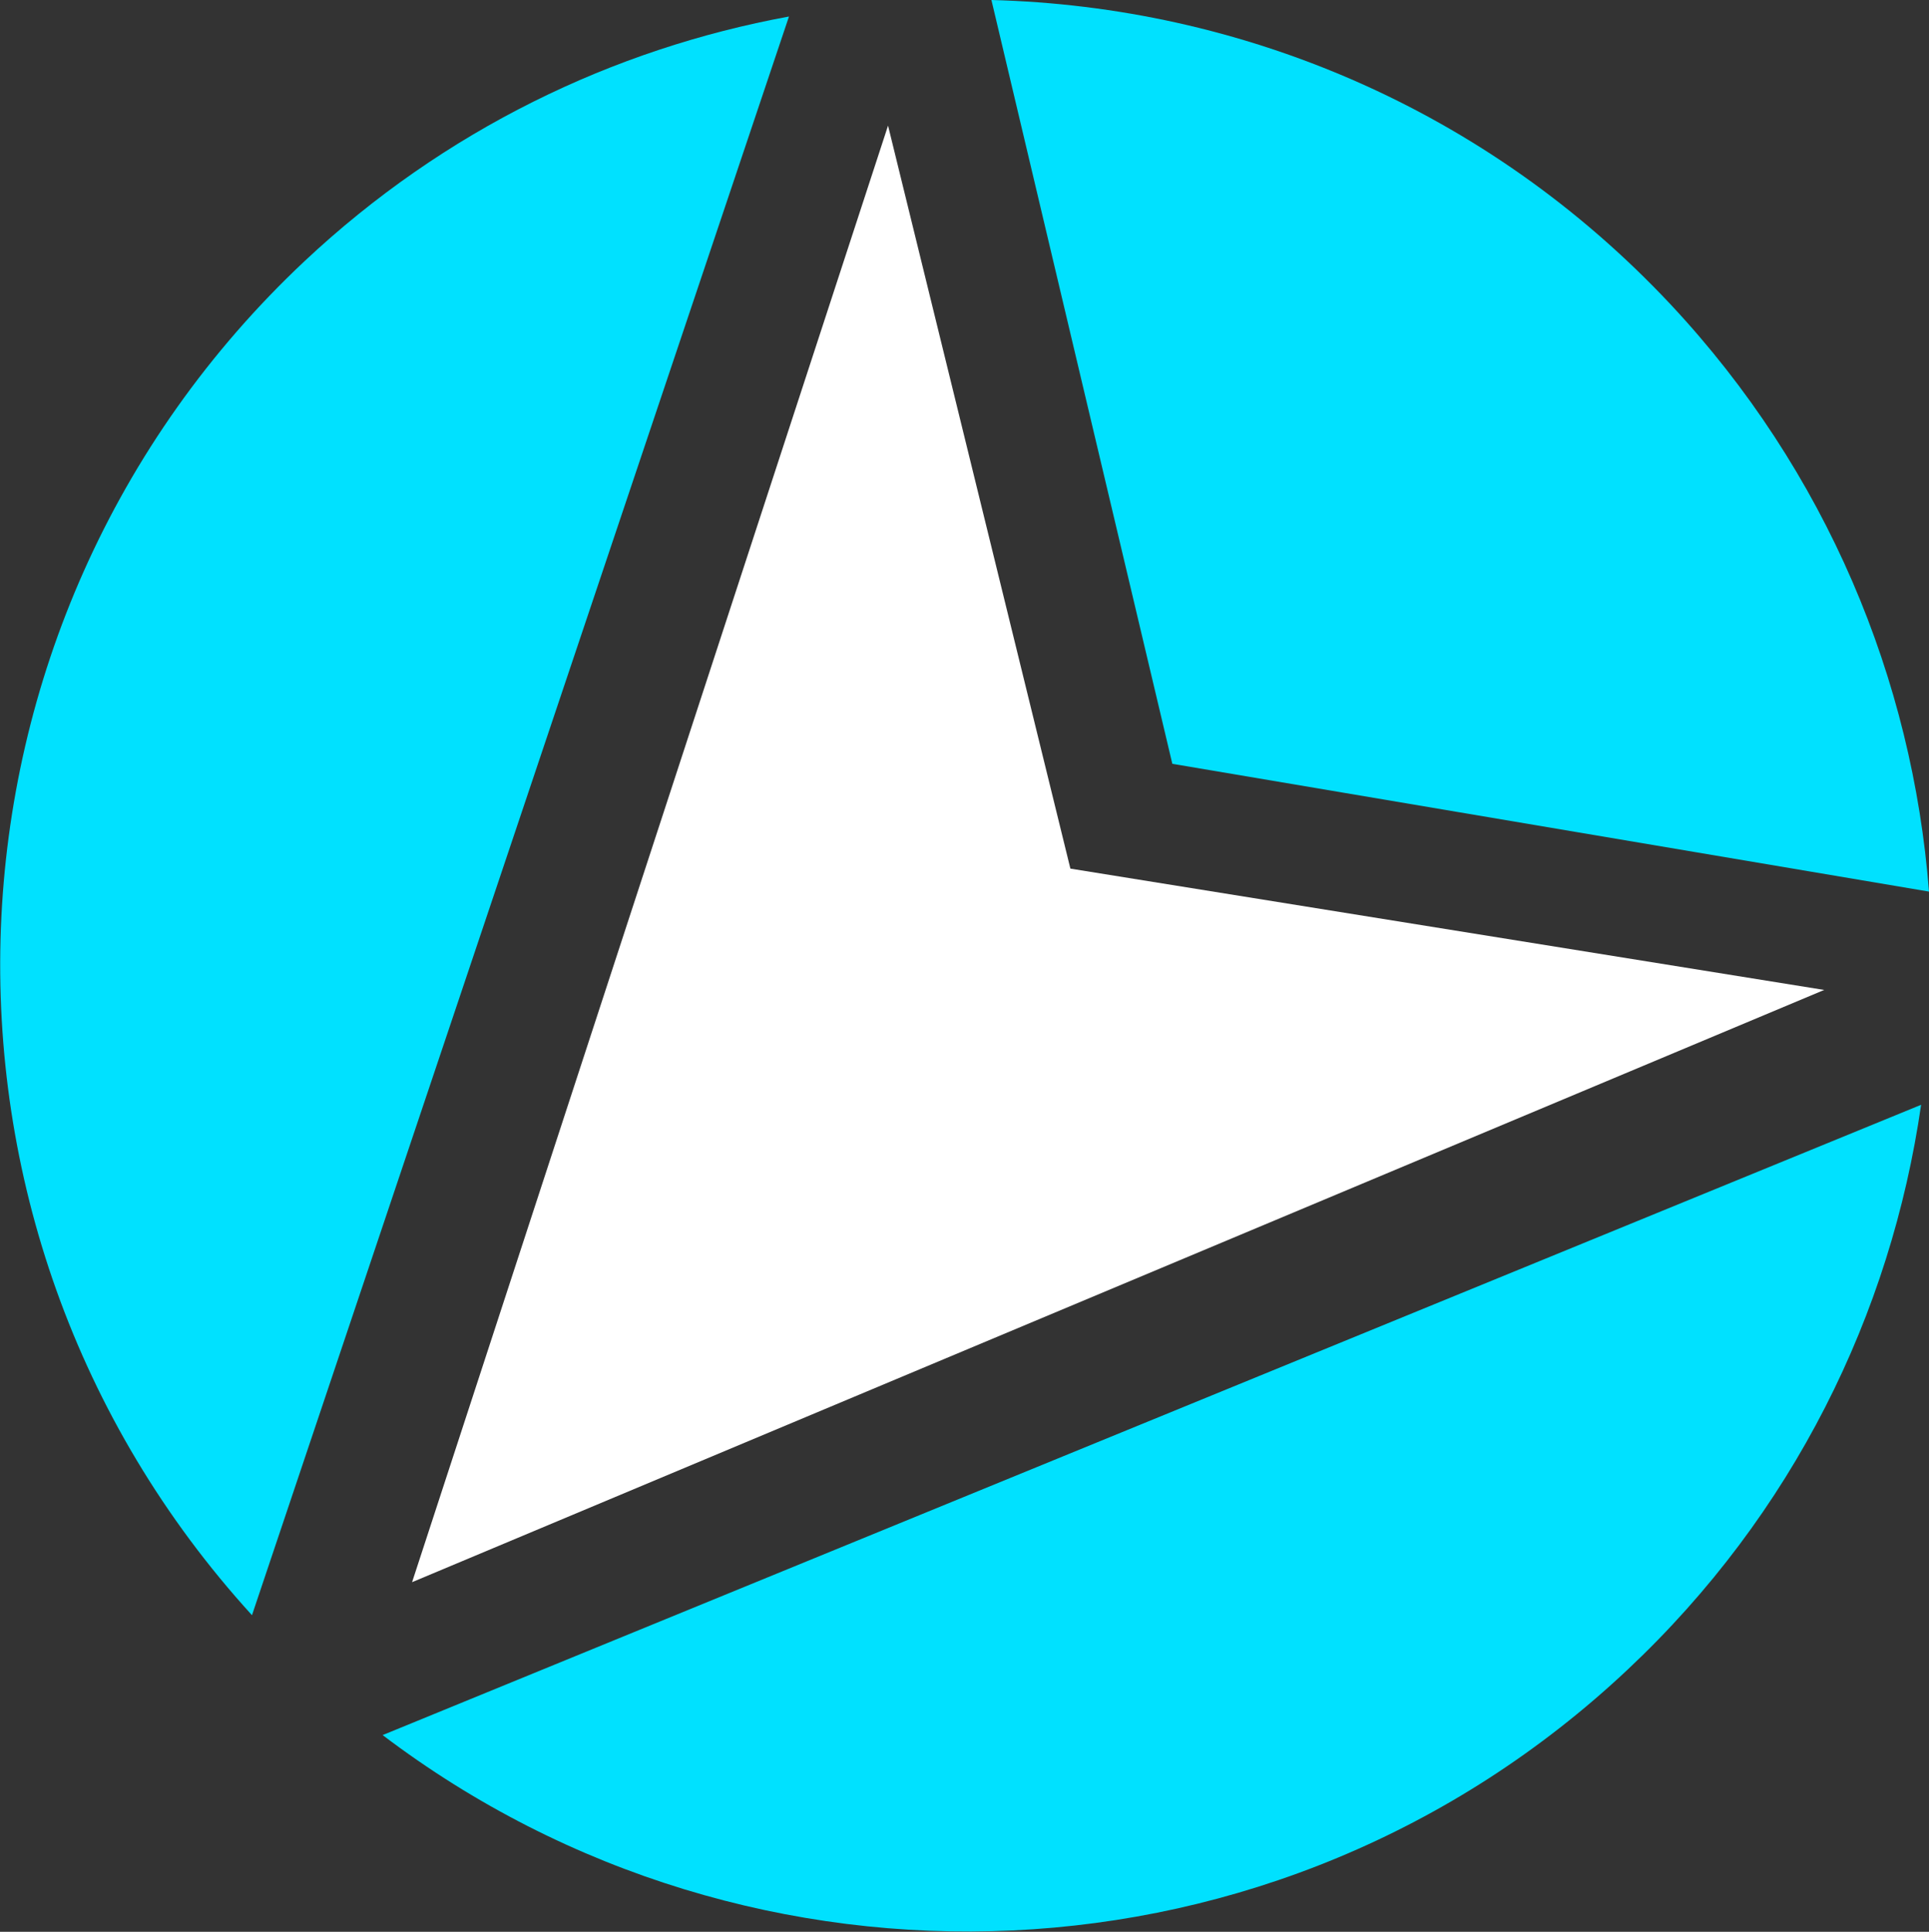
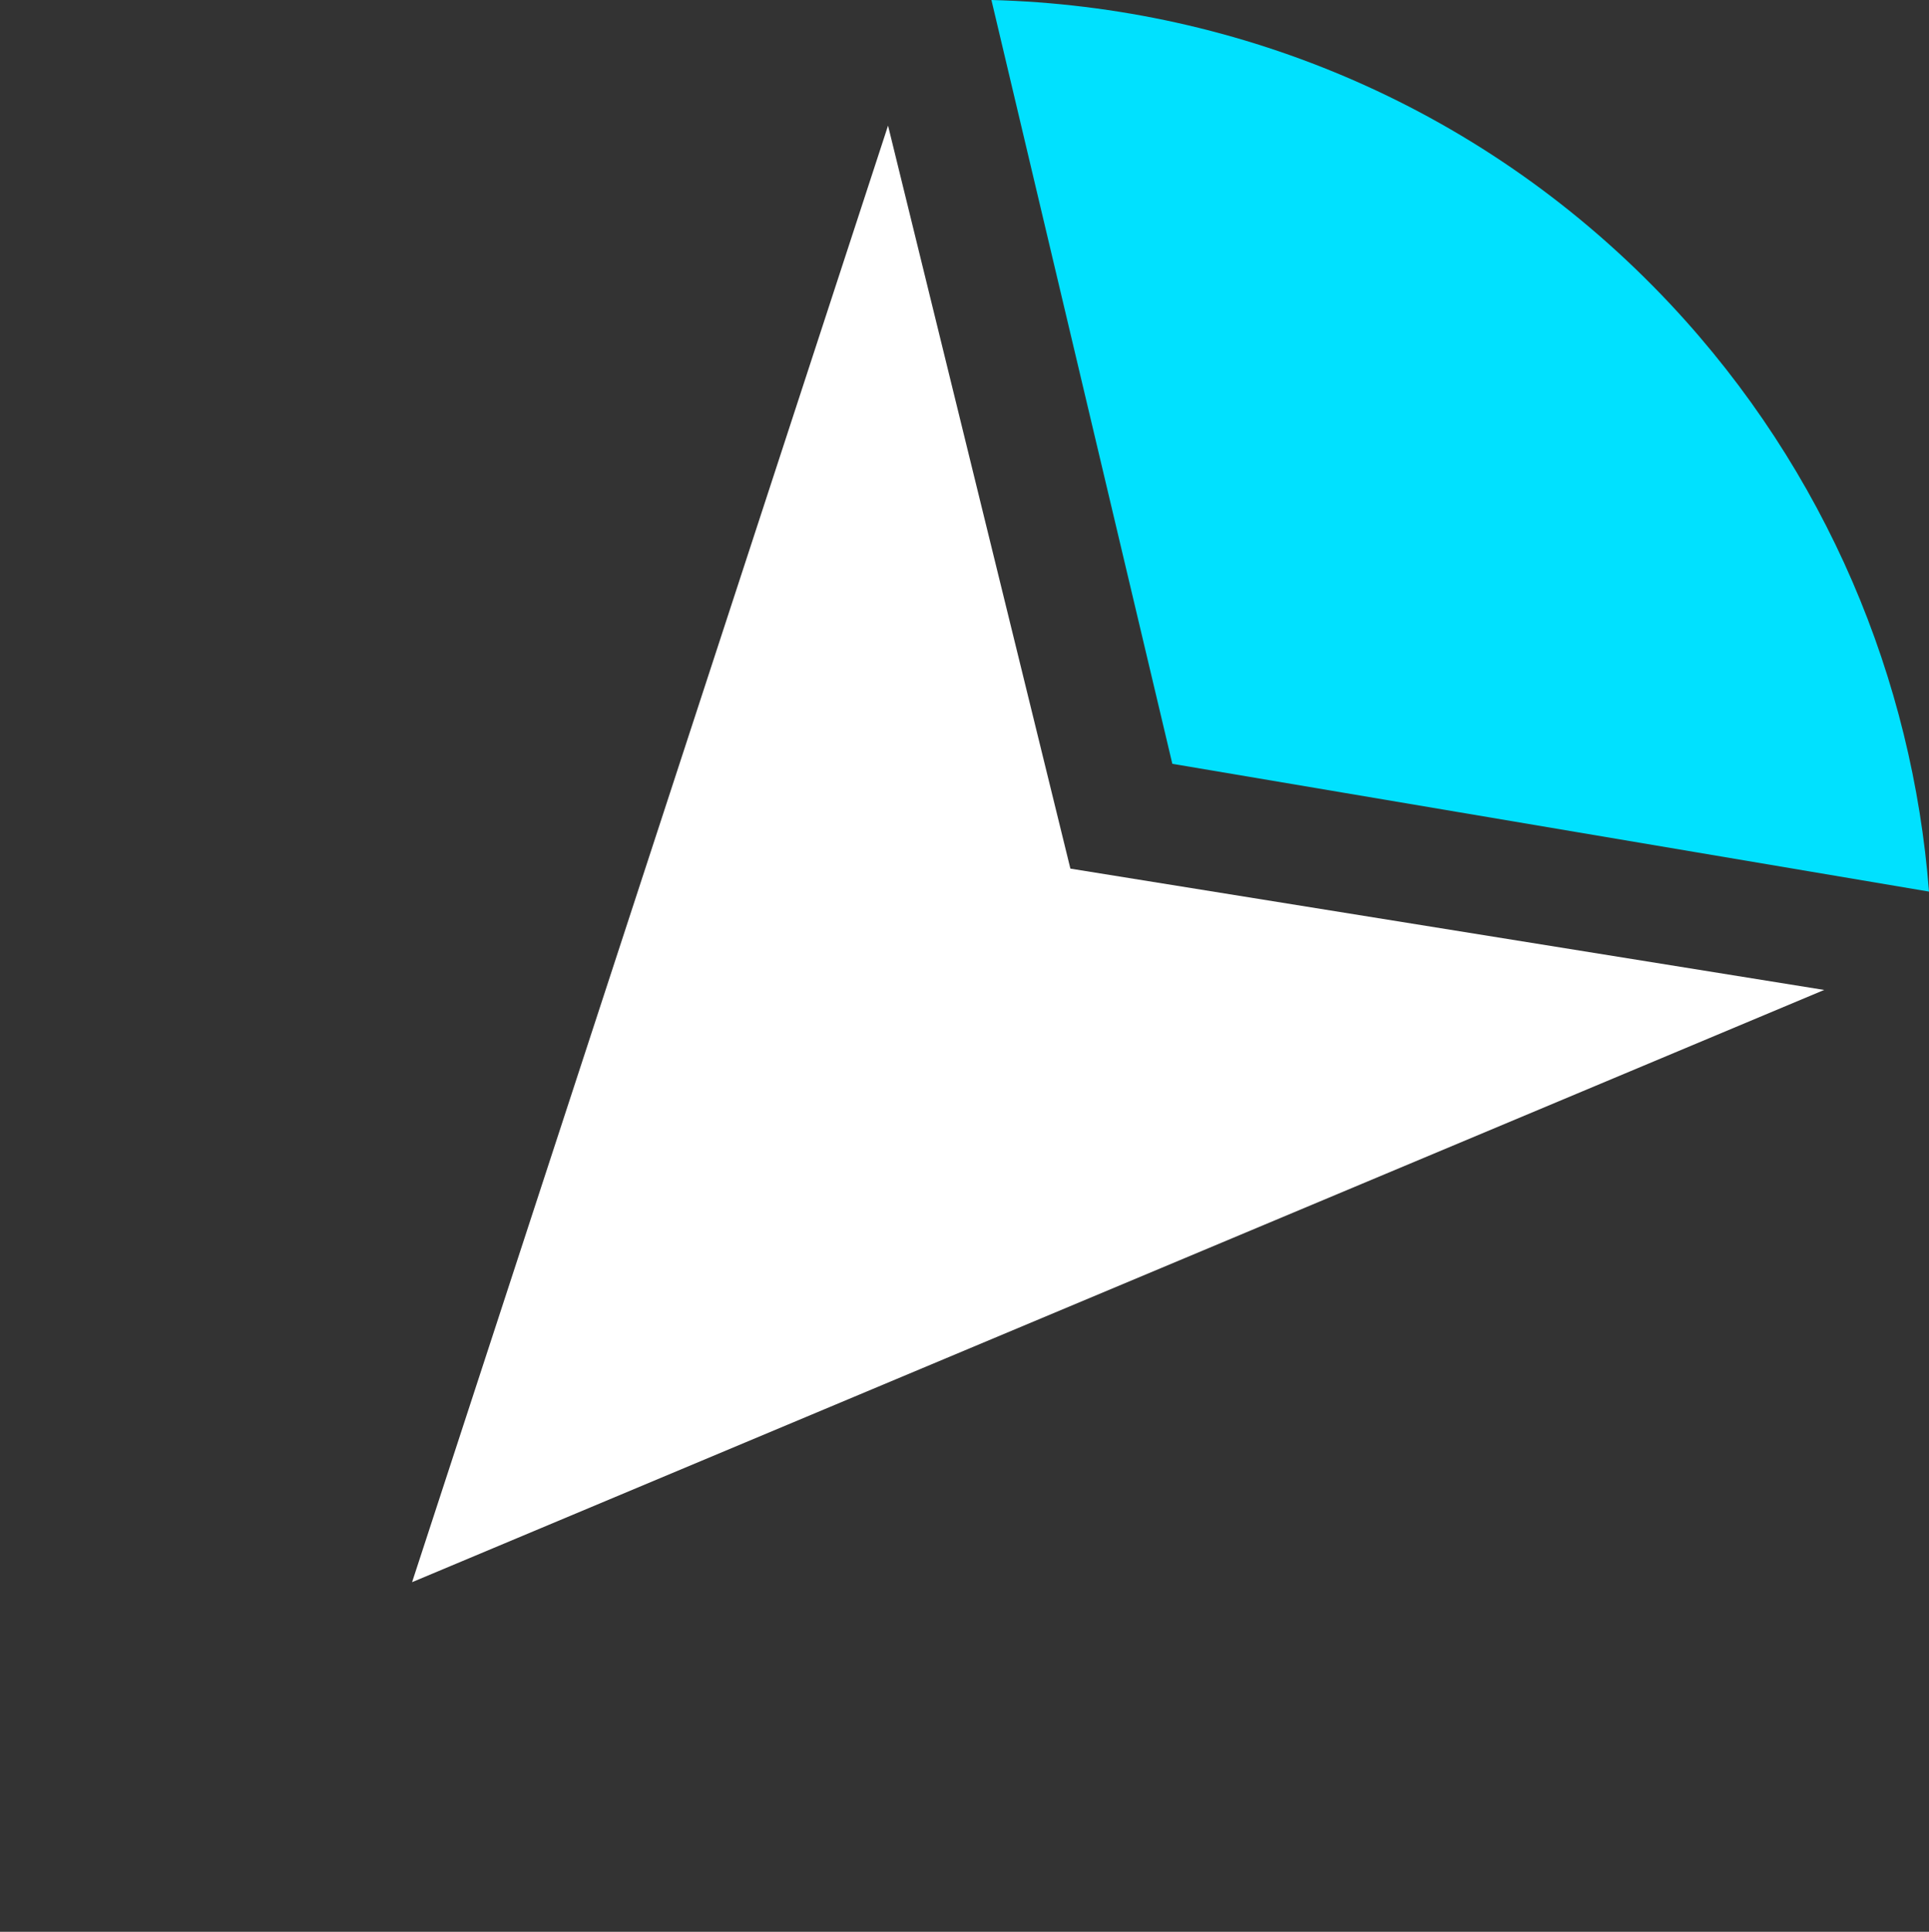
<svg xmlns="http://www.w3.org/2000/svg" id="Layer_2" viewBox="0 0 26.87 26.91">
  <rect x="0" y="0" width="26.87" height="26.91" fill="#333333" stroke="none" />
  <defs>
    <style>      .cls-1 {        fill: #fff;      }      .cls-2 {        fill: #00e1ff;      }    </style>
  </defs>
  <g id="Layer_1-2" data-name="Layer_1">
    <g>
      <path class="cls-2" d="M16.33,10.64l10.54,1.78c-.23-2.95-1.42-5.85-3.6-8.18C20.71,1.51,17.28.09,13.81,0l2.52,10.64Z" />
-       <path class="cls-2" d="M5.33,24.17c5.14,3.9,12.48,3.66,17.34-.91,2.31-2.17,3.67-4.96,4.09-7.87L5.33,24.17Z" />
-       <path class="cls-2" d="M10.99.23c-2.45.45-4.8,1.58-6.75,3.41-5.36,5.04-5.67,13.44-.73,18.86L10.99.23Z" />
    </g>
    <polygon class="cls-1" points="5.74 22.04 25.41 13.79 14.91 12.1 12.37 1.75 5.74 22.04" />
  </g>
</svg>